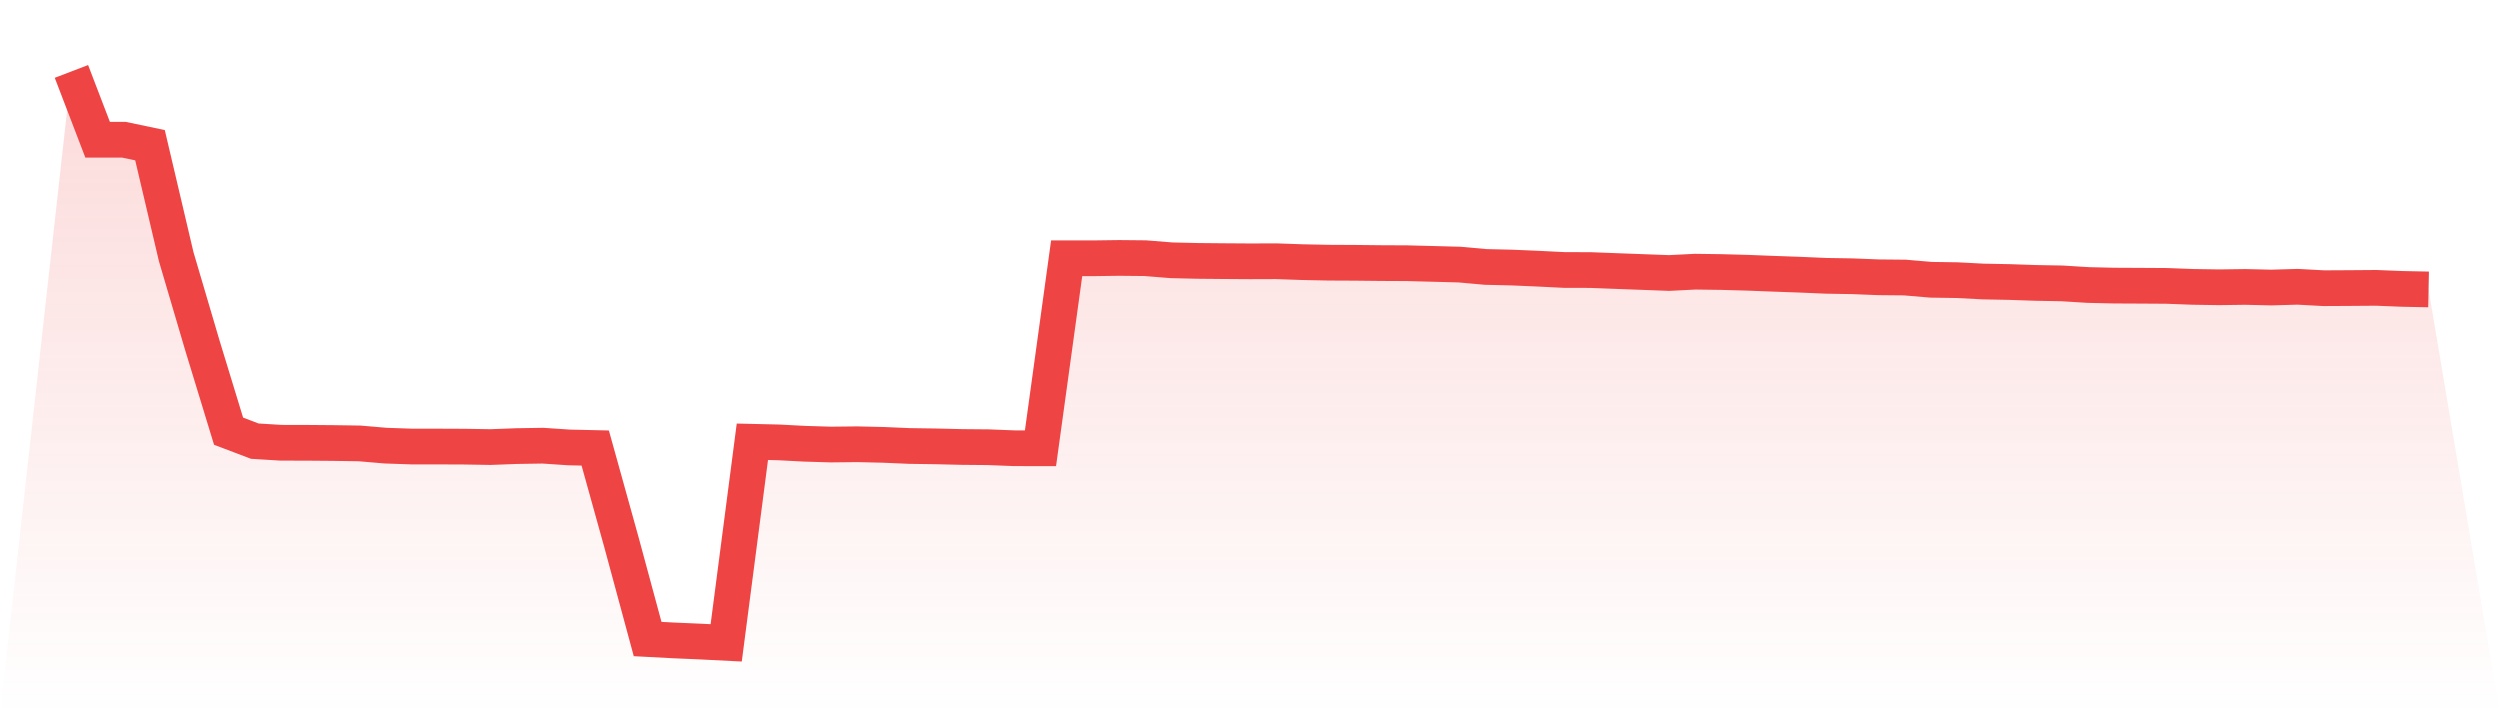
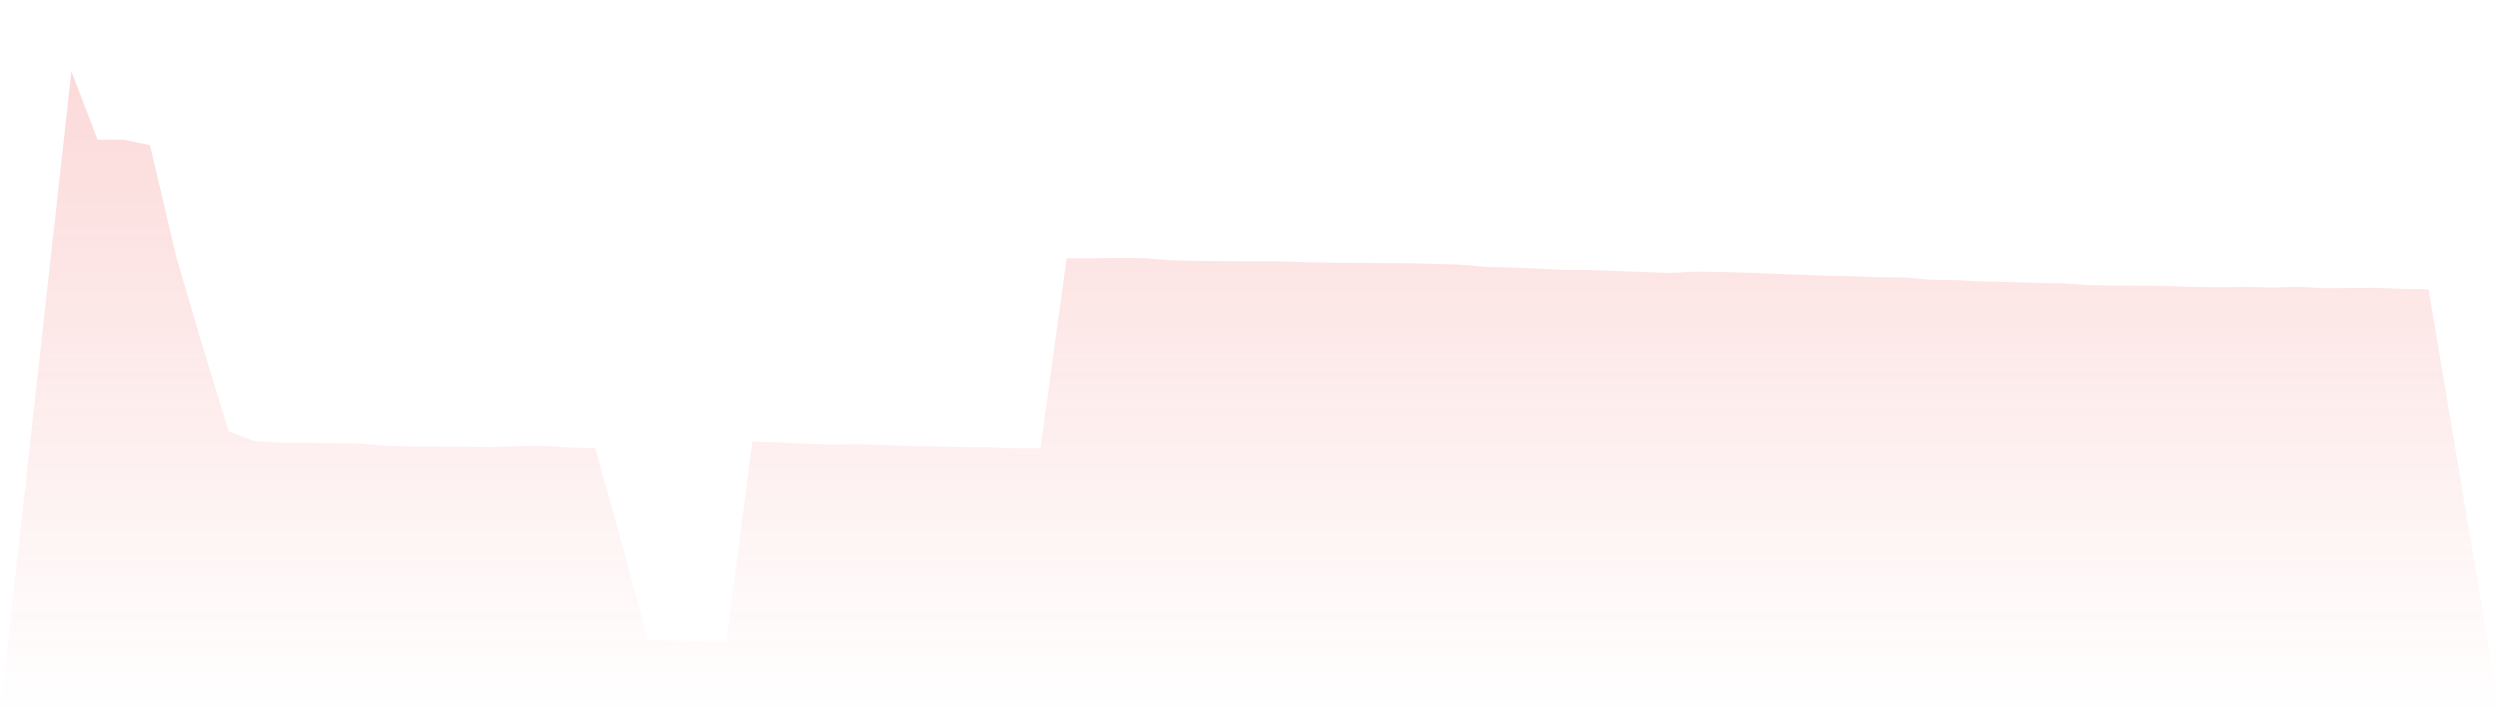
<svg xmlns="http://www.w3.org/2000/svg" viewBox="0 0 140 40">
  <defs>
    <linearGradient id="gradient" x1="0" x2="0" y1="0" y2="1">
      <stop offset="0%" stop-color="#ef4444" stop-opacity="0.2" />
      <stop offset="100%" stop-color="#ef4444" stop-opacity="0" />
    </linearGradient>
  </defs>
  <path d="M4,4 L4,4 L5.467,7.826 L6.933,7.824 L8.4,8.132 L9.867,14.373 L11.333,19.345 L12.8,24.146 L14.267,24.704 L15.733,24.794 L17.2,24.797 L18.667,24.809 L20.133,24.831 L21.6,24.956 L23.067,25.006 L24.533,25.006 L26,25.012 L27.467,25.036 L28.933,24.981 L30.4,24.958 L31.867,25.056 L33.333,25.089 L34.8,30.365 L36.267,35.786 L37.733,35.863 L39.2,35.926 L40.667,36 L42.133,24.739 L43.6,24.773 L45.067,24.85 L46.533,24.894 L48,24.878 L49.467,24.912 L50.933,24.975 L52.4,24.996 L53.867,25.031 L55.333,25.044 L56.8,25.101 L58.267,25.103 L59.733,14.464 L61.2,14.464 L62.667,14.444 L64.133,14.458 L65.6,14.576 L67.067,14.61 L68.533,14.624 L70,14.634 L71.467,14.629 L72.933,14.68 L74.4,14.71 L75.867,14.717 L77.333,14.733 L78.8,14.74 L80.267,14.778 L81.733,14.817 L83.2,14.949 L84.667,14.983 L86.133,15.046 L87.6,15.119 L89.067,15.123 L90.533,15.179 L92,15.233 L93.467,15.288 L94.933,15.214 L96.4,15.234 L97.867,15.274 L99.333,15.331 L100.8,15.383 L102.267,15.446 L103.733,15.47 L105.2,15.528 L106.667,15.542 L108.133,15.667 L109.6,15.689 L111.067,15.765 L112.533,15.793 L114,15.843 L115.467,15.869 L116.933,15.96 L118.4,15.994 L119.867,16.001 L121.333,16.01 L122.8,16.065 L124.267,16.088 L125.733,16.068 L127.2,16.102 L128.667,16.06 L130.133,16.139 L131.6,16.131 L133.067,16.12 L134.533,16.178 L136,16.208 L140,40 L0,40 z" fill="url(#gradient)" />
-   <path d="M4,4 L4,4 L5.467,7.826 L6.933,7.824 L8.4,8.132 L9.867,14.373 L11.333,19.345 L12.8,24.146 L14.267,24.704 L15.733,24.794 L17.2,24.797 L18.667,24.809 L20.133,24.831 L21.6,24.956 L23.067,25.006 L24.533,25.006 L26,25.012 L27.467,25.036 L28.933,24.981 L30.4,24.958 L31.867,25.056 L33.333,25.089 L34.8,30.365 L36.267,35.786 L37.733,35.863 L39.2,35.926 L40.667,36 L42.133,24.739 L43.6,24.773 L45.067,24.85 L46.533,24.894 L48,24.878 L49.467,24.912 L50.933,24.975 L52.4,24.996 L53.867,25.031 L55.333,25.044 L56.8,25.101 L58.267,25.103 L59.733,14.464 L61.2,14.464 L62.667,14.444 L64.133,14.458 L65.6,14.576 L67.067,14.61 L68.533,14.624 L70,14.634 L71.467,14.629 L72.933,14.68 L74.4,14.71 L75.867,14.717 L77.333,14.733 L78.8,14.74 L80.267,14.778 L81.733,14.817 L83.2,14.949 L84.667,14.983 L86.133,15.046 L87.6,15.119 L89.067,15.123 L90.533,15.179 L92,15.233 L93.467,15.288 L94.933,15.214 L96.4,15.234 L97.867,15.274 L99.333,15.331 L100.8,15.383 L102.267,15.446 L103.733,15.47 L105.2,15.528 L106.667,15.542 L108.133,15.667 L109.6,15.689 L111.067,15.765 L112.533,15.793 L114,15.843 L115.467,15.869 L116.933,15.96 L118.4,15.994 L119.867,16.001 L121.333,16.01 L122.8,16.065 L124.267,16.088 L125.733,16.068 L127.2,16.102 L128.667,16.06 L130.133,16.139 L131.6,16.131 L133.067,16.12 L134.533,16.178 L136,16.208" fill="none" stroke="#ef4444" stroke-width="2" />
</svg>